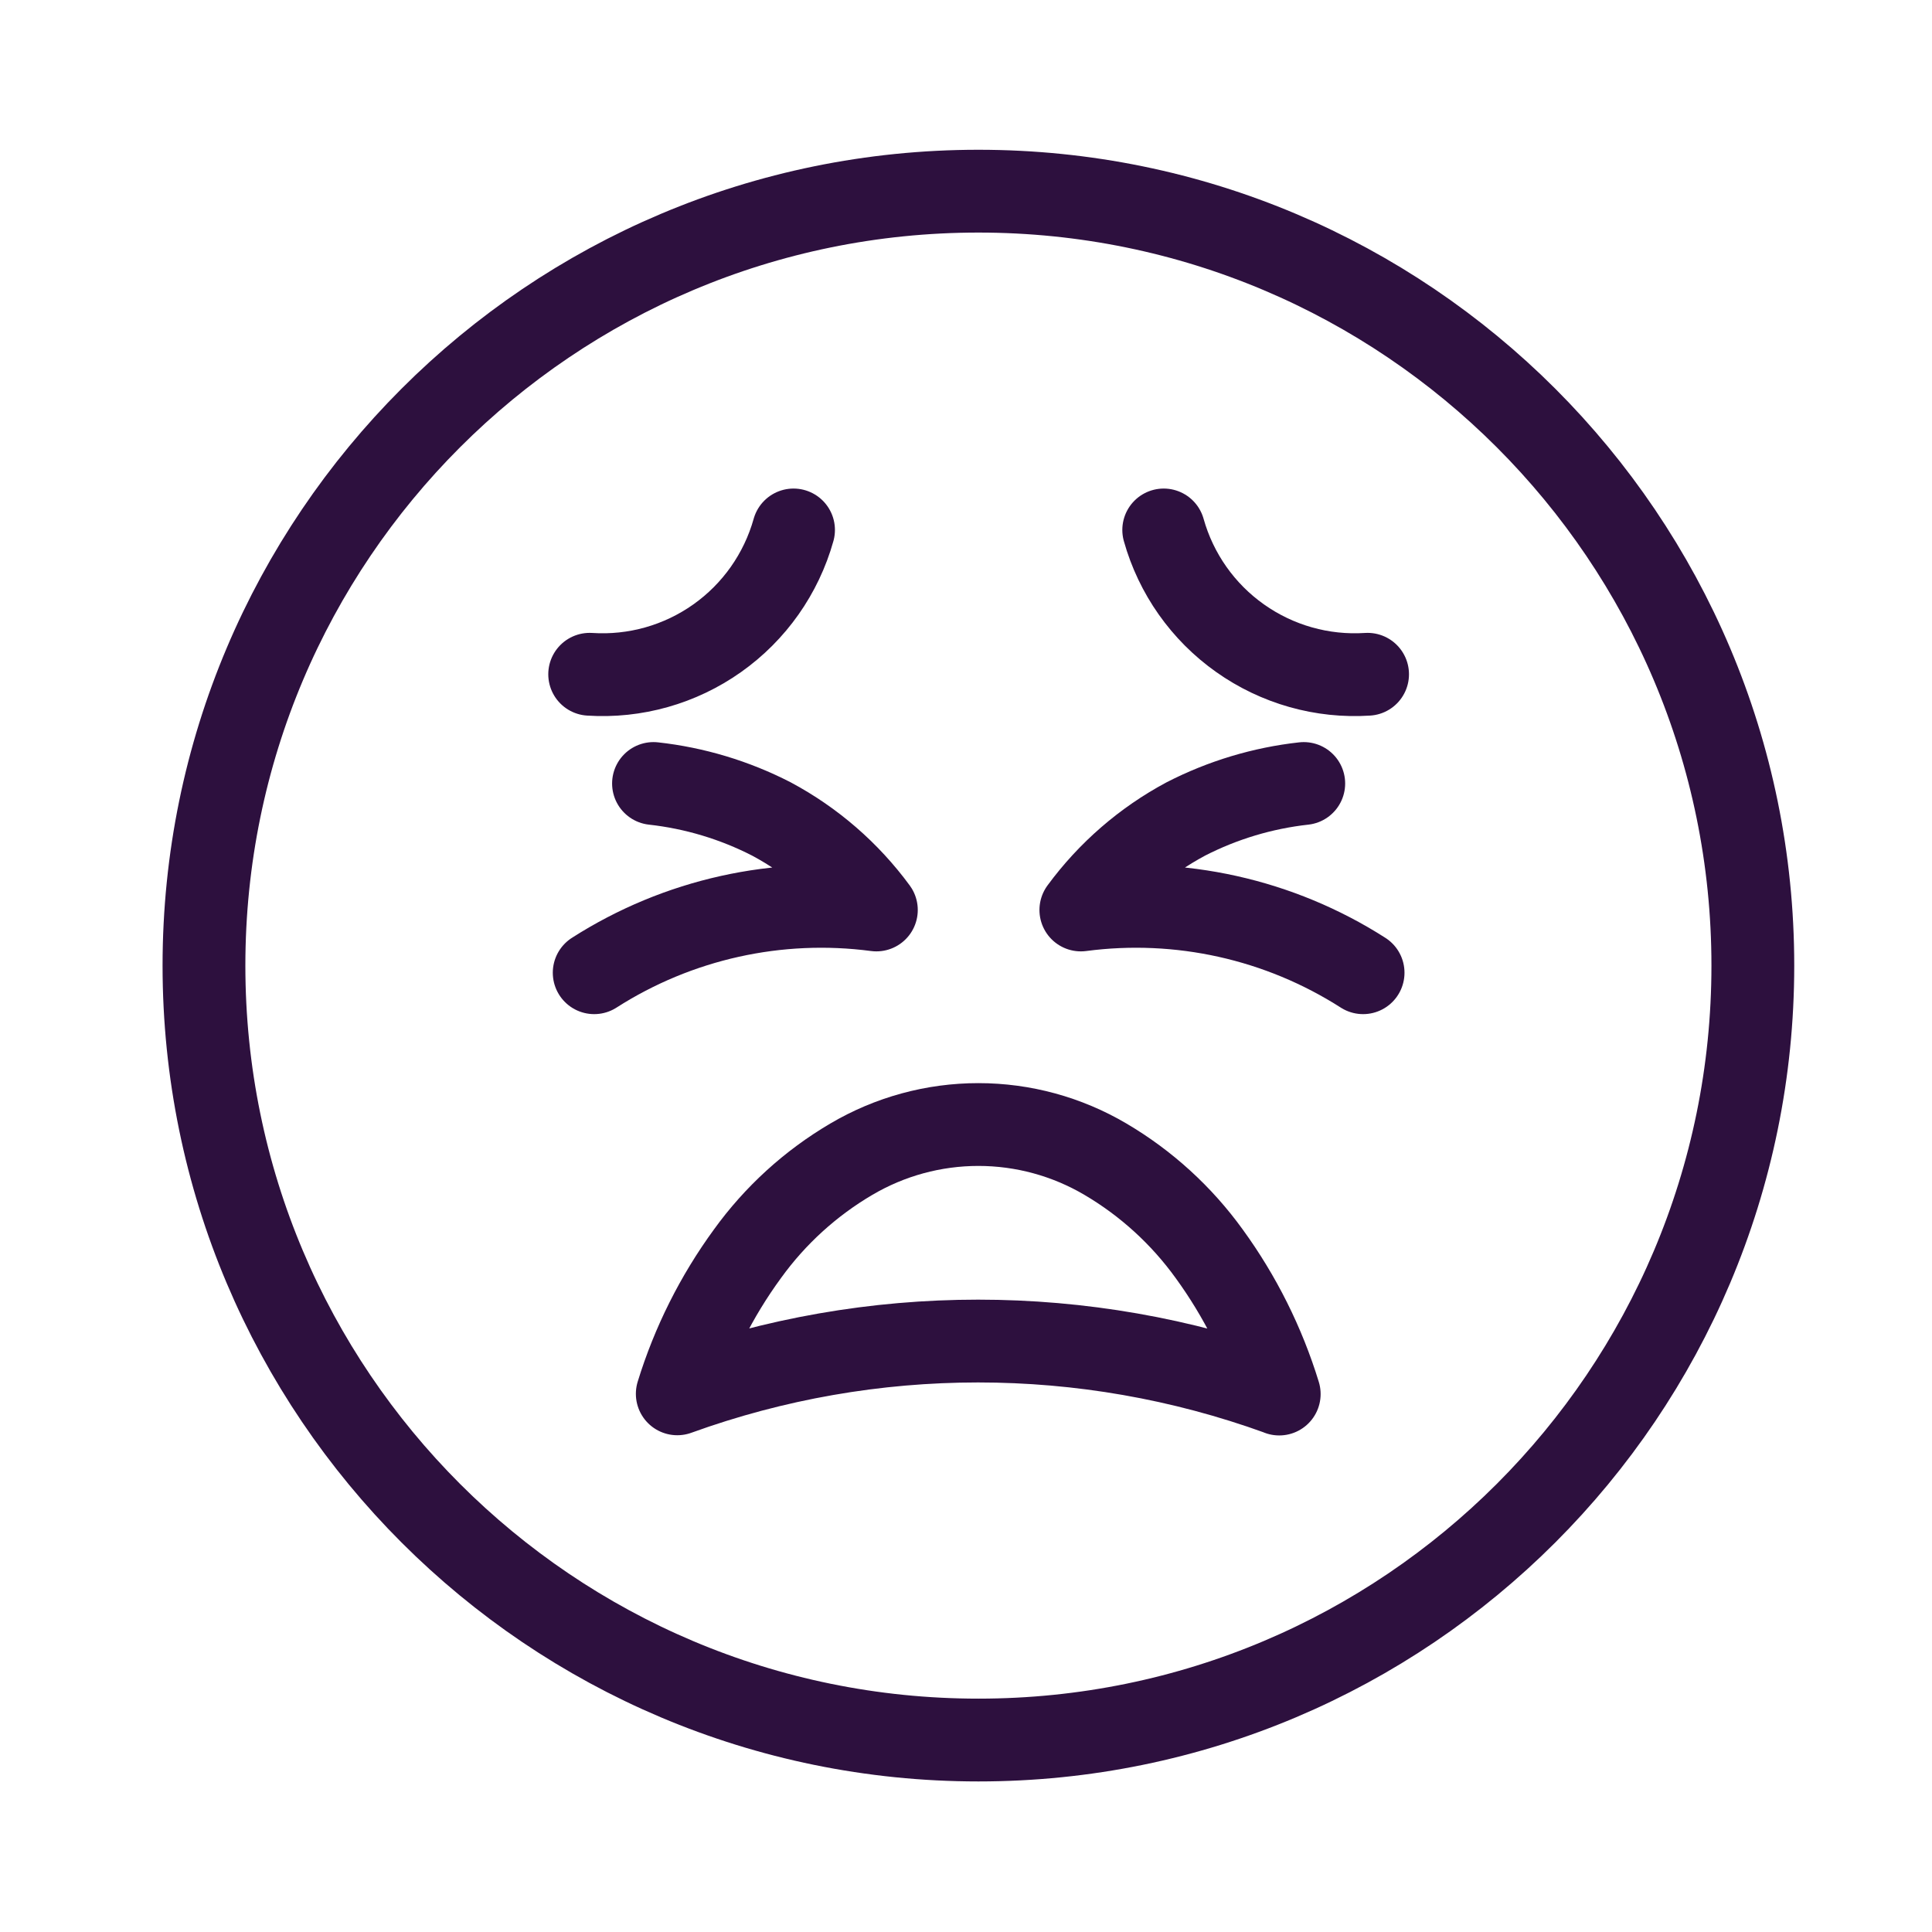
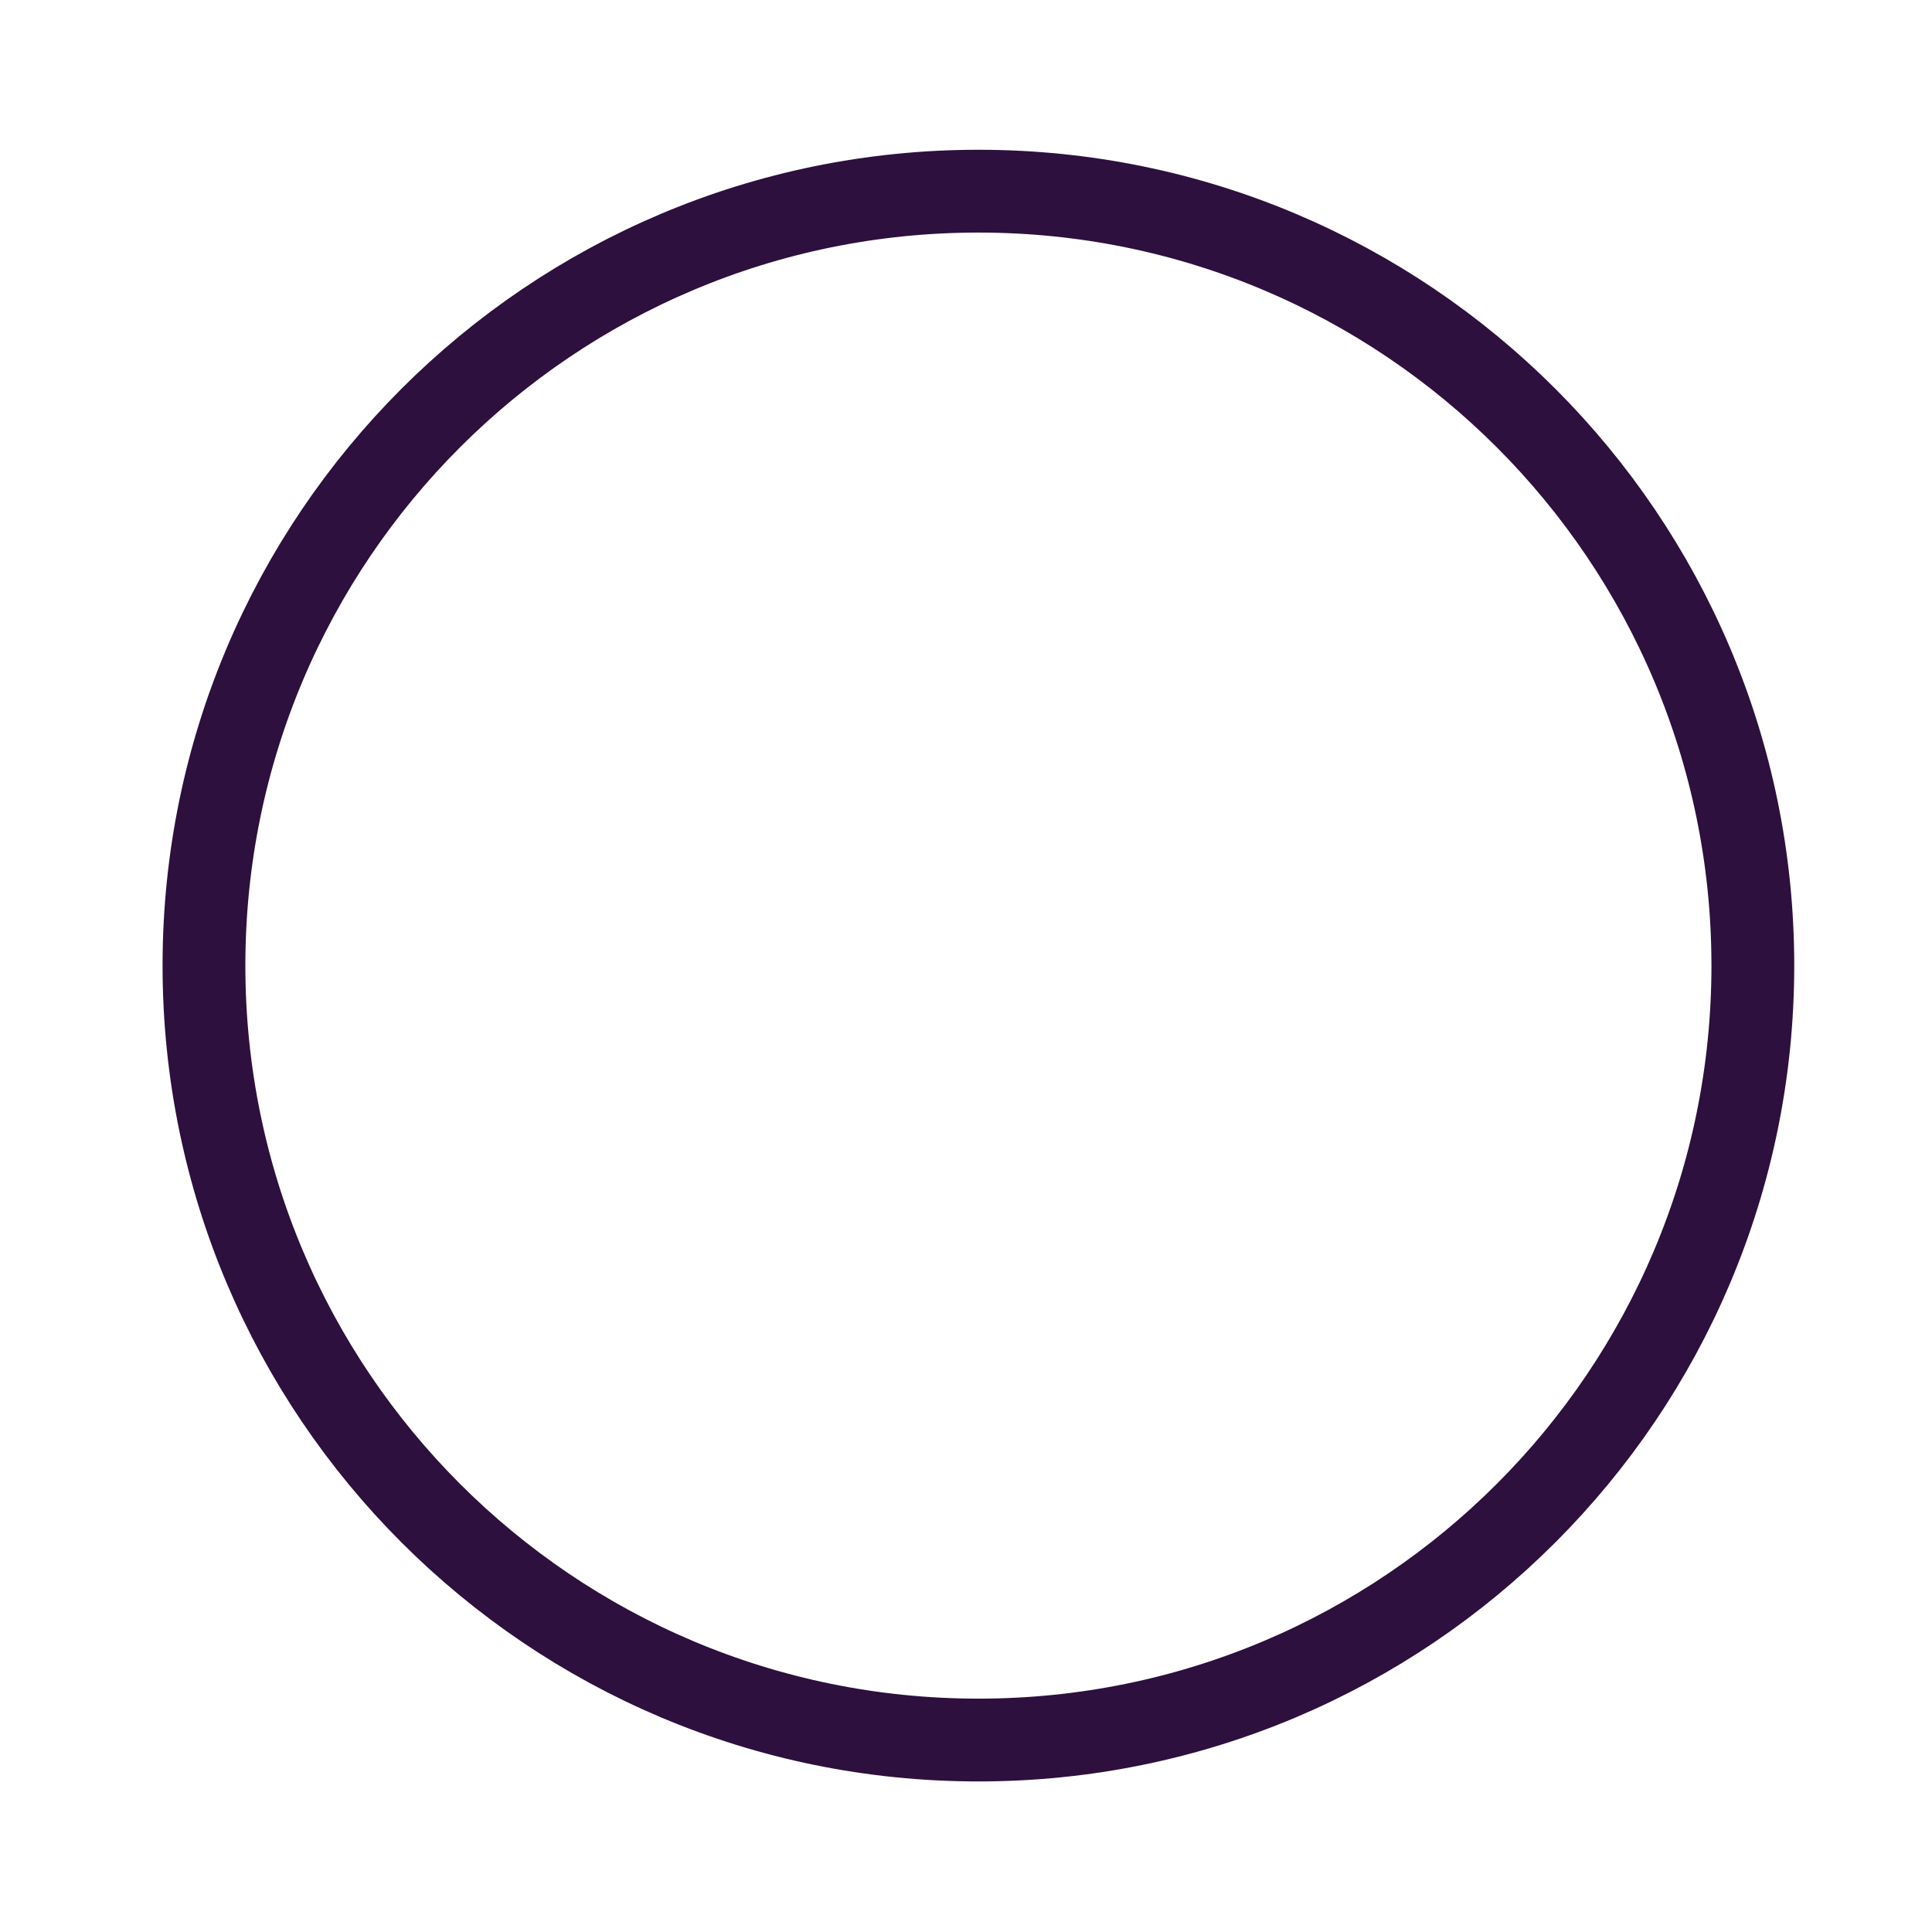
<svg xmlns="http://www.w3.org/2000/svg" width="56" height="56" viewBox="0 0 56 56" fill="none">
  <path d="M28.36 50.436C40.757 50.436 50.807 40.386 50.807 27.988C50.807 15.591 40.757 5.541 28.36 5.541C15.962 5.541 5.912 15.591 5.912 27.988C5.912 40.386 15.962 50.436 28.36 50.436Z" stroke="#2D103E" stroke-width="2.4" stroke-miterlimit="10" />
-   <path d="M37.079 40.407C36.632 38.949 35.947 37.577 35.051 36.344C34.249 35.231 33.224 34.296 32.042 33.6C30.926 32.942 29.654 32.595 28.359 32.595C27.064 32.595 25.792 32.942 24.676 33.6C23.494 34.295 22.47 35.227 21.667 36.339C20.767 37.571 20.079 38.944 19.631 40.401C25.265 38.361 31.436 38.361 37.07 40.401L37.079 40.407Z" stroke="#2D103E" stroke-width="2.4" stroke-linecap="round" stroke-linejoin="round" />
-   <path d="M18.942 22.71C20.135 22.842 21.294 23.191 22.361 23.739C23.559 24.38 24.598 25.281 25.402 26.376C22.546 25.999 19.649 26.643 17.223 28.195" stroke="#2D103E" stroke-width="2.4" stroke-linecap="round" stroke-linejoin="round" />
-   <path d="M17.092 19.544C18.407 19.63 19.712 19.262 20.788 18.5C21.864 17.739 22.645 16.63 23.001 15.361" stroke="#2D103E" stroke-width="2.4" stroke-miterlimit="10" stroke-linecap="round" />
-   <path d="M37.79 22.71C36.597 22.842 35.438 23.191 34.37 23.739C33.173 24.38 32.134 25.281 31.329 26.376C34.186 25.999 37.083 26.643 39.51 28.195" stroke="#2D103E" stroke-width="2.4" stroke-linecap="round" stroke-linejoin="round" />
-   <path d="M39.64 19.544C38.324 19.63 37.02 19.261 35.944 18.499C34.868 17.738 34.087 16.63 33.731 15.361" stroke="#2D103E" stroke-width="2.4" stroke-miterlimit="10" stroke-linecap="round" />
</svg>